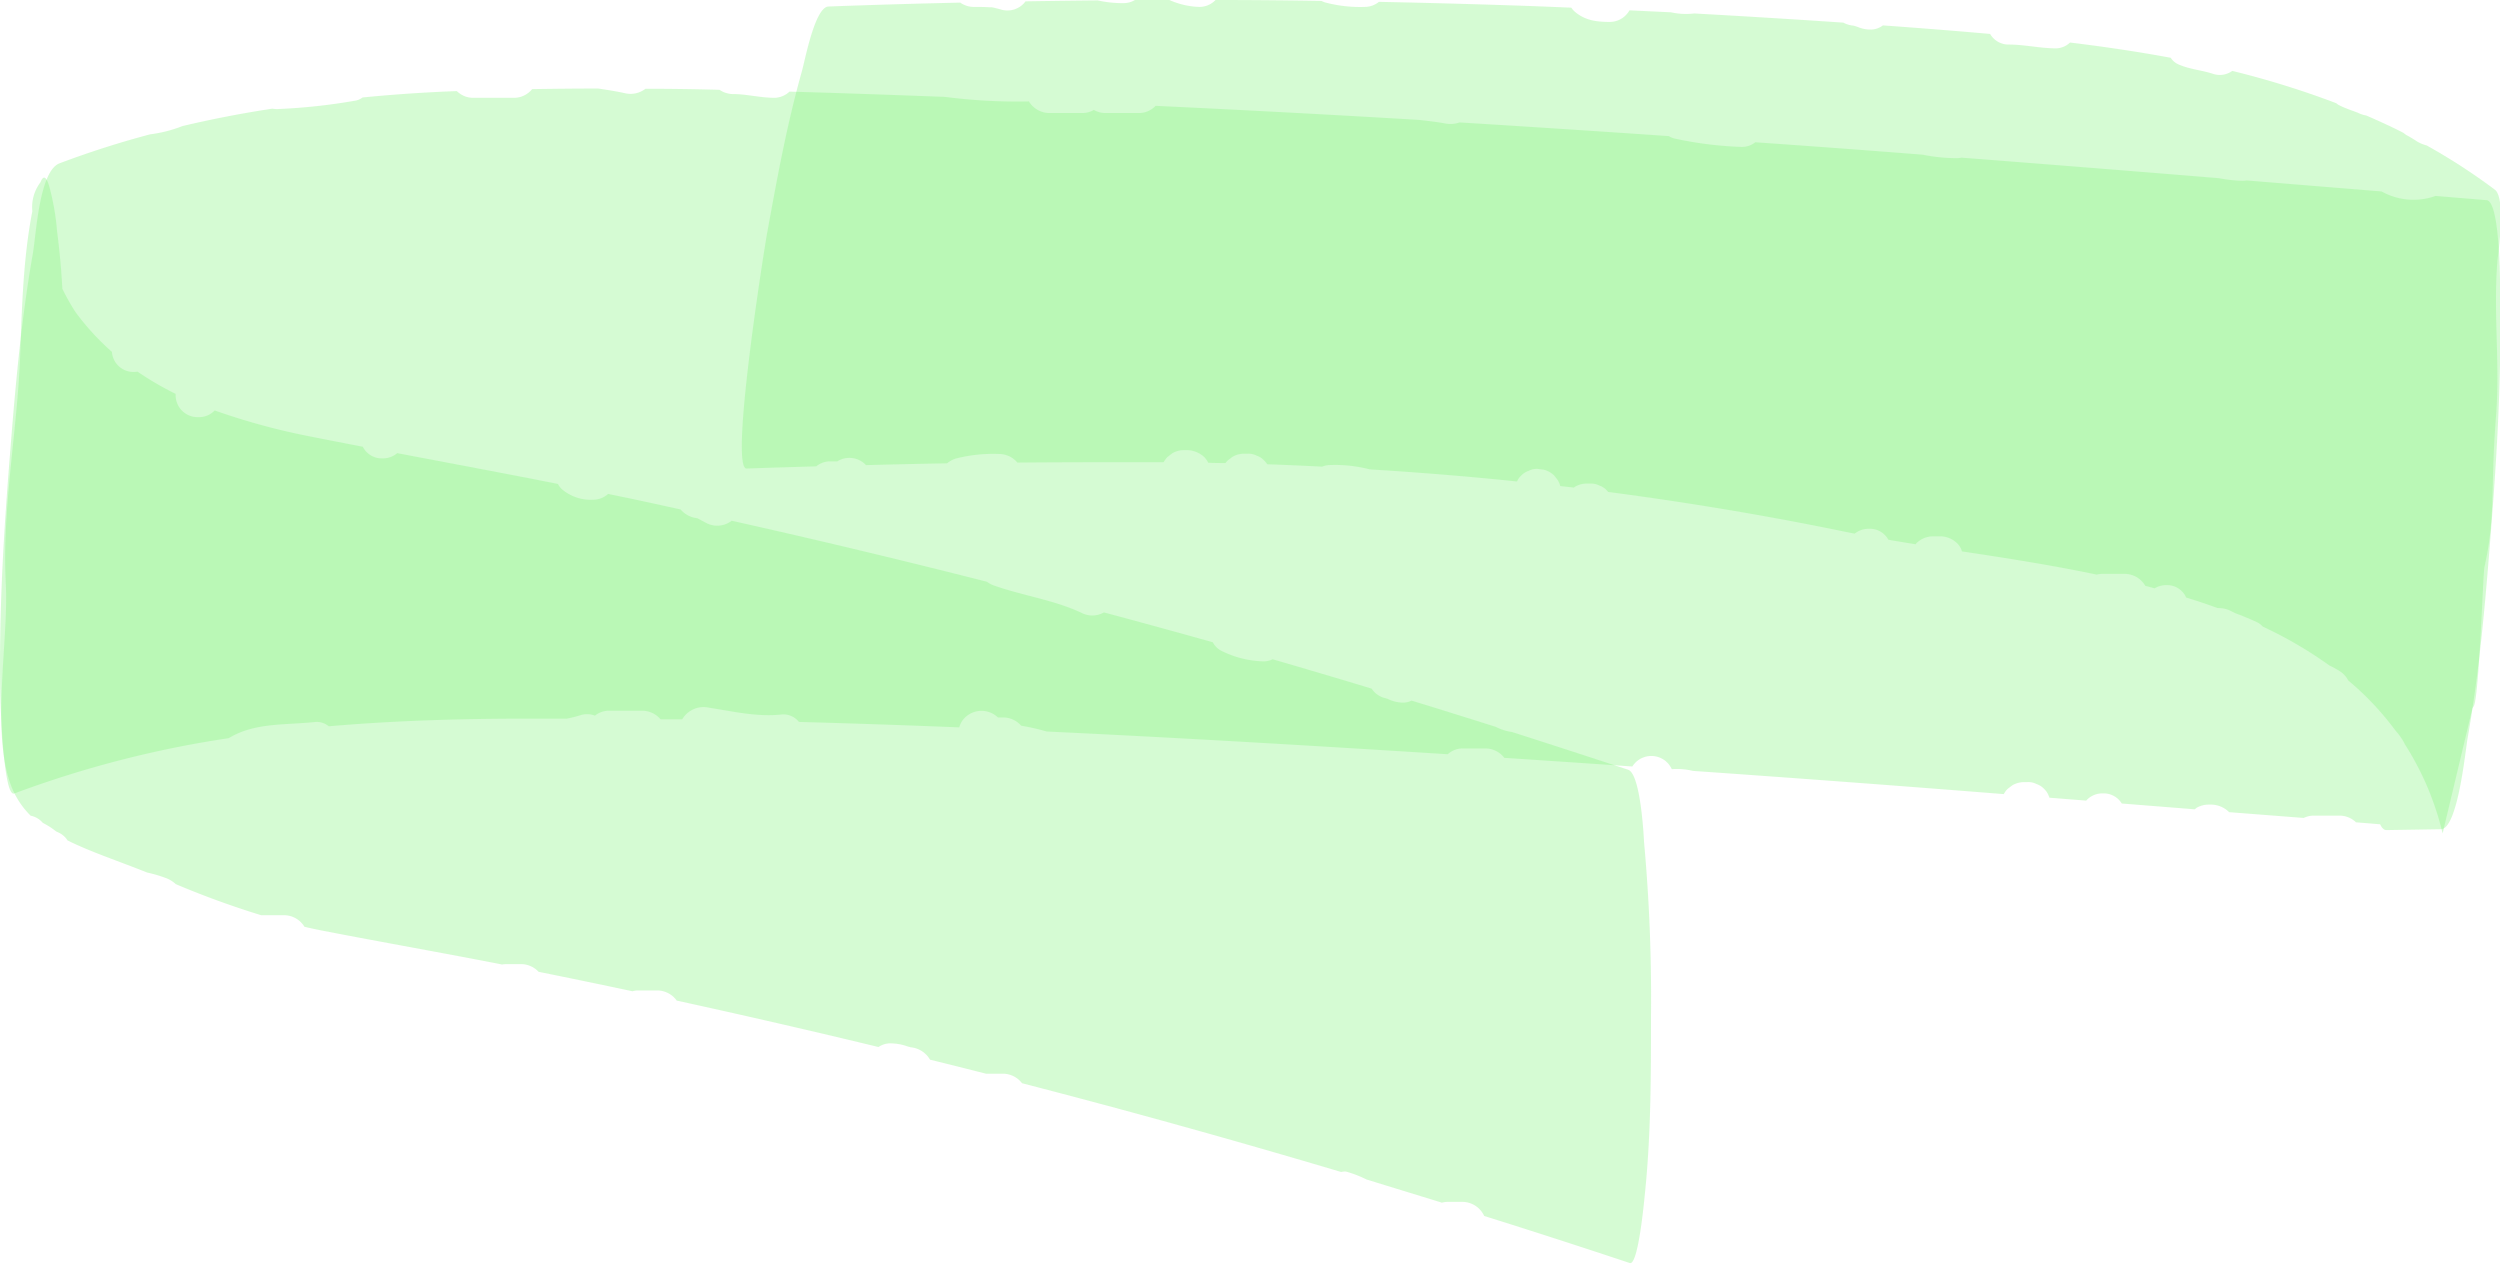
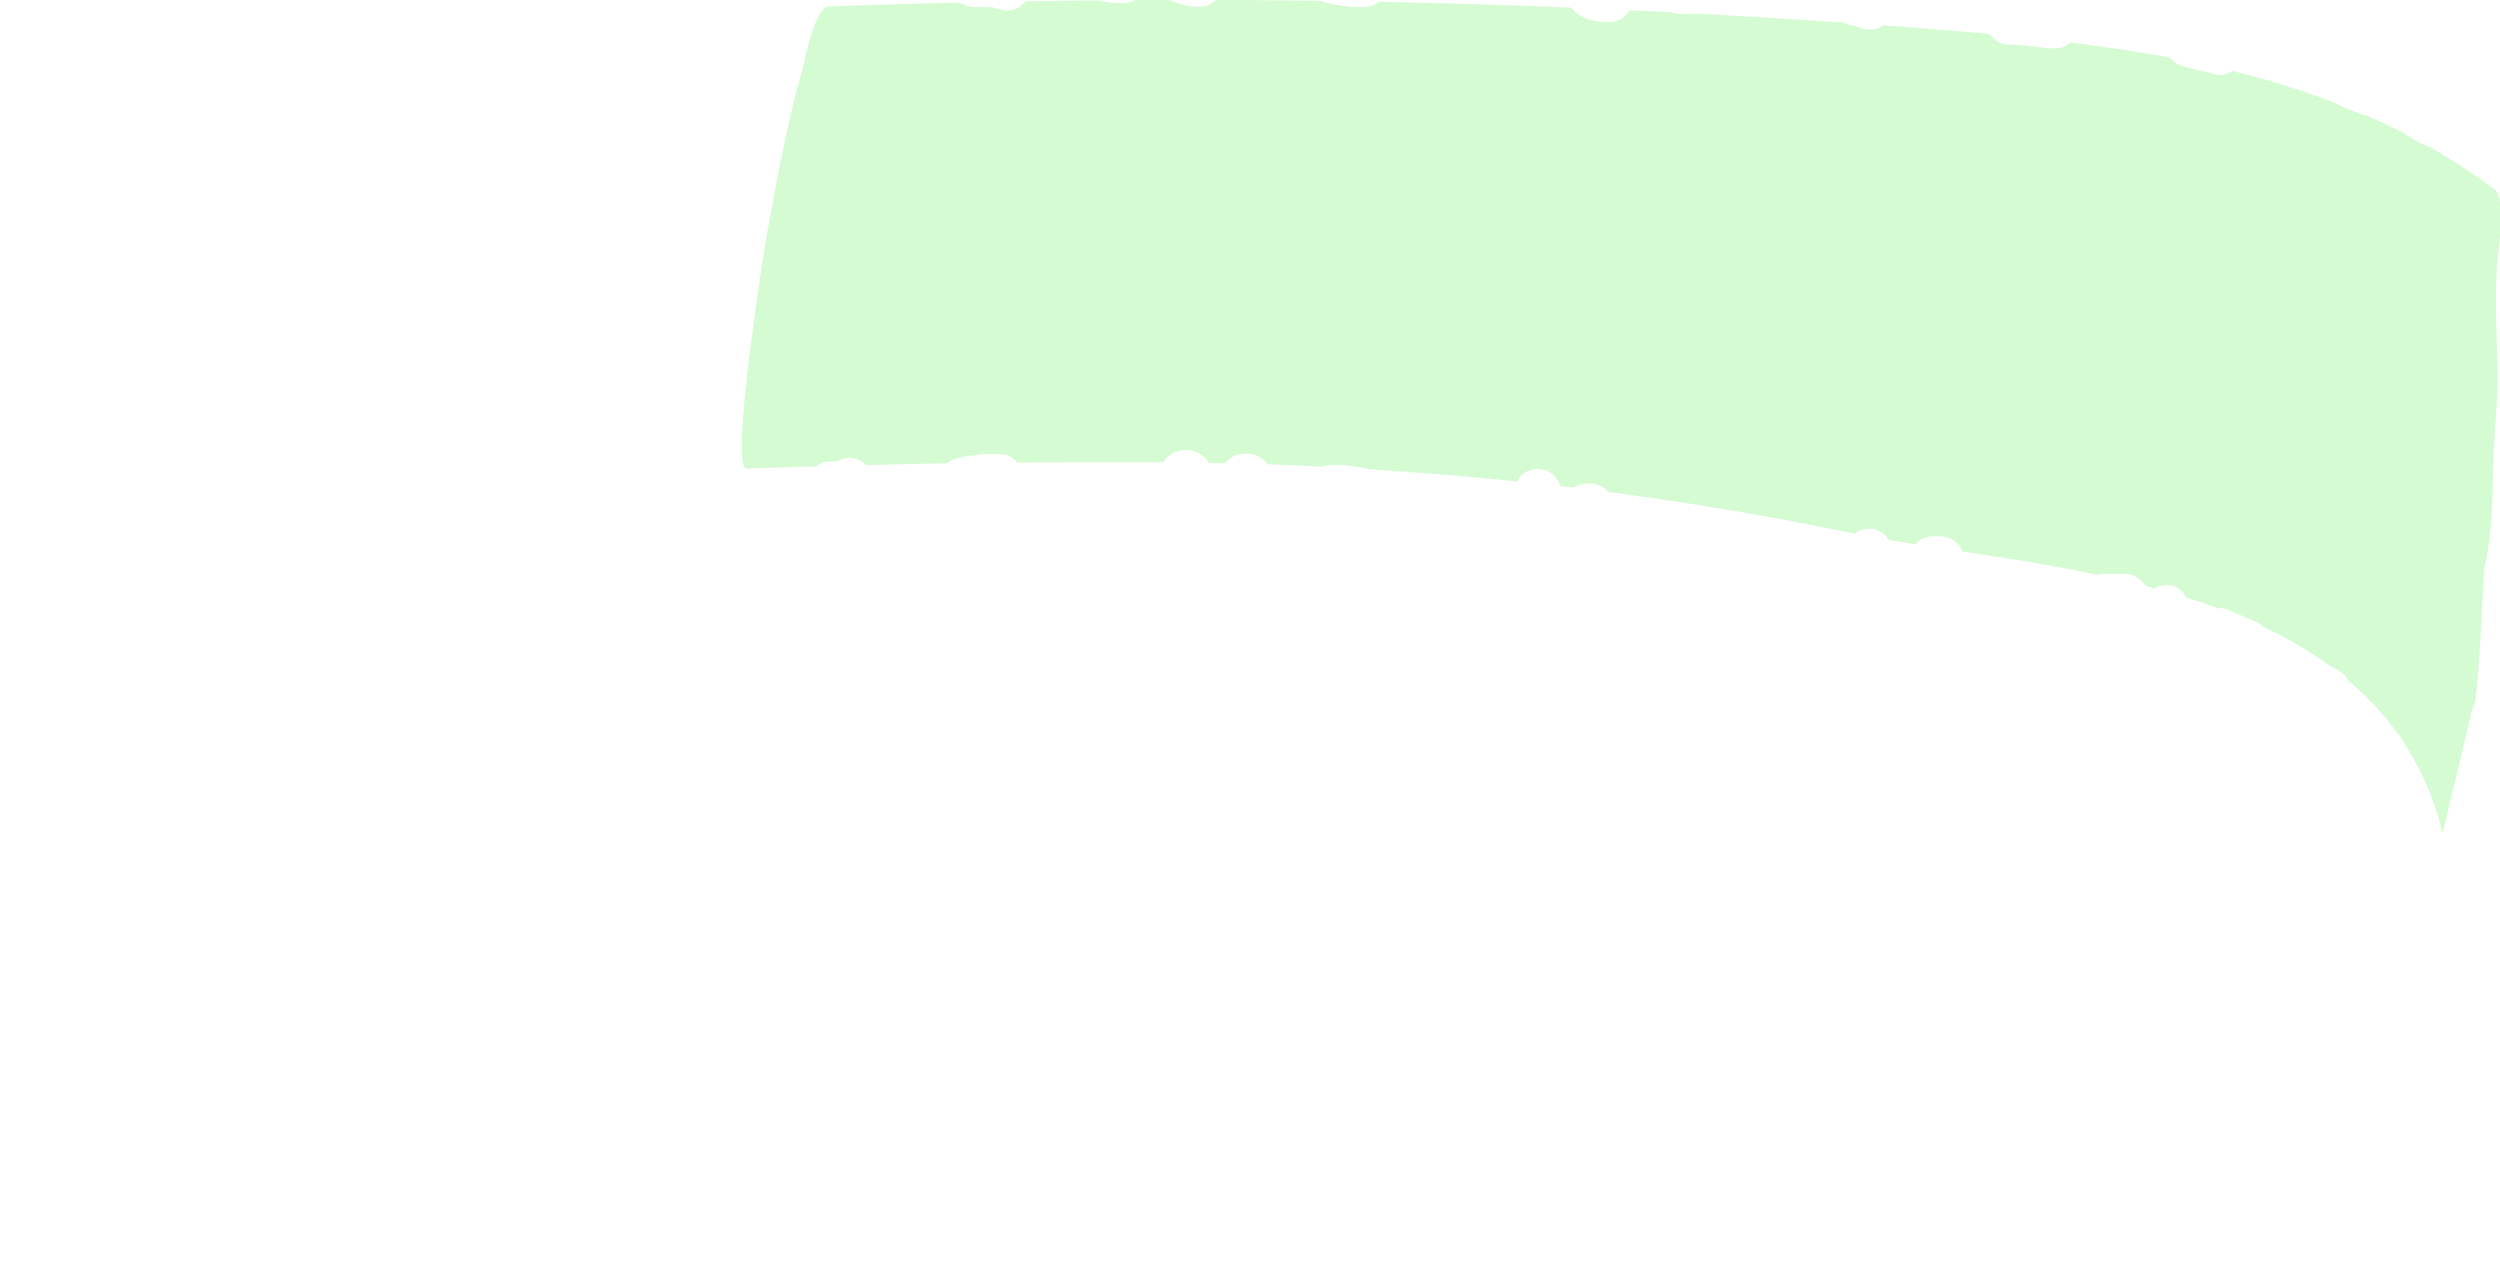
<svg xmlns="http://www.w3.org/2000/svg" id="e7ebbf92-c781-409d-bcab-2d38c5310988" data-name="fa85f30b-4861-4471-a518-78df92d6e517" viewBox="0 0 430.89 217.79">
  <defs>
    <style>.e343bb3b-d650-456d-b20c-7f6a589e484e{opacity:0.35;}.f399b9ef-23ad-4b09-b6ae-00b60913f5cb{fill:#88f482;}</style>
  </defs>
  <g class="e343bb3b-d650-456d-b20c-7f6a589e484e">
-     <path class="f399b9ef-23ad-4b09-b6ae-00b60913f5cb" d="M1.43,82c1-12.75,2-25.62,4.22-38.23.58-3.24,1.09-14.28,4.61-15.62a161.19,161.19,0,0,1,15.62-5,22.72,22.72,0,0,0,5.56-1.42q7.69-1.82,15.5-3a5.69,5.69,0,0,0,.83.07,102.05,102.05,0,0,0,13.39-1.44,2.78,2.78,0,0,0,1.32-.56Q70.6,16,78.74,15.7a4,4,0,0,0,2.76,1.16h7.14a4,4,0,0,0,3.07-1.5c3.81-.06,7.62-.1,11.44-.1,1.51.24,3,.45,4.53.8a4.23,4.23,0,0,0,3.57-.76q6.38,0,12.77.18a4.18,4.18,0,0,0,2.24.73c2.43,0,4.46.6,7.14.65a3.86,3.86,0,0,0,2.67-1.07c8.89.25,17.78.57,26.66.9h.09a96.55,96.55,0,0,0,14.52.79,4.16,4.16,0,0,0,3.41,2h5.84a3.81,3.81,0,0,0,1.94-.54,3.92,3.92,0,0,0,1.95.54h5.83a3.93,3.93,0,0,0,2.86-1.24q22.67,1.07,45.32,2.42c1.54.17,3.08.34,4.6.62a4.76,4.76,0,0,0,2.48-.18q18,1.11,36.08,2.36a3.13,3.13,0,0,0,1,.42,63.82,63.82,0,0,0,11.44,1.44,3.74,3.74,0,0,0,2.45-.8q14.41,1,28.84,2.14a30.09,30.09,0,0,0,5.68.6,4.19,4.19,0,0,0,1-.09q22.2,1.72,44.38,3.54a24.5,24.5,0,0,0,4,.45,5.29,5.29,0,0,0,.8-.06L410.5,33a11.19,11.19,0,0,0,9.27.77l8.82.73c2.53.21,2.33,17.36,2.3,16.13.29,12.74-.39,25.74-1.37,38.43s-2,25.63-4.22,38.23c-.4,2.3-1.7,15.58-4.6,15.63l-9.38.15c-.43,0-.79-.35-1.09-1l-4.16-.34a4.08,4.08,0,0,0-2.77-1.15h-4.54a3.86,3.86,0,0,0-1.7.4l-12.88-1a.67.67,0,0,0-.1-.12,4.49,4.49,0,0,0-2.83-1.18h-.65a4.14,4.14,0,0,0-2,.55l-.33.26-12.57-1a3.64,3.64,0,0,0-3.24-1.74,3.7,3.7,0,0,0-2.89,1.24l-6.34-.5a.61.61,0,0,0-.09-.23,3.06,3.06,0,0,0-.83-1.29,3,3,0,0,0-1.28-.82,3,3,0,0,0-1.54-.35h-.65a4.14,4.14,0,0,0-2,.55l-.81.62a3.9,3.9,0,0,0-.67.9q-26.78-2.13-53.57-4a11.8,11.8,0,0,0-3.65-.3,3.86,3.86,0,0,0-5.11-1.93,3.8,3.8,0,0,0-1.68,1.47q-11-.76-22.07-1.49A4.13,4.13,0,0,0,256.1,129h-4a3.82,3.82,0,0,0-2.57,1c-23-1.46-46.07-2.83-69.14-3.92a36.83,36.83,0,0,0-4.39-1,4.12,4.12,0,0,0-3-1.42h-1a4.08,4.08,0,0,0-5.66,0,3.51,3.51,0,0,0-1,1.71q-13.82-.56-27.64-.94a3.4,3.4,0,0,0-2.92-1.29c-4.28.48-8.35-.52-12.56-1.16a4.25,4.25,0,0,0-4.63,2h-3.74a4.14,4.14,0,0,0-3.07-1.48h-5.83a3.83,3.83,0,0,0-2.41.85,3.73,3.73,0,0,0-2.55-.06,23.32,23.32,0,0,1-2.33.58h-10c-10.32.06-20.67.42-31,1.31a3.24,3.24,0,0,0-2.33-.74c-5.35.57-10.42.07-14.91,2.79a182.44,182.44,0,0,0-37,9.55C.62,137.21.12,122.2.07,120.37-.22,107.64.46,94.66,1.43,82Z" />
-   </g>
+     </g>
  <g class="e343bb3b-d650-456d-b20c-7f6a589e484e">
    <path class="f399b9ef-23ad-4b09-b6ae-00b60913f5cb" d="M132.2,40.27c1.7-9.36,3.42-18.79,6-27.95.54-1.88,2.24-11.11,4.6-11.2Q154.16.7,165.51.45a4,4,0,0,0,2.26.74c.91,0,1.81,0,2.71.06h.44l.38.07c.42.11.83.2,1.25.33A3.88,3.88,0,0,0,176.76.23Q183,.13,189.21.07a19.52,19.52,0,0,0,4.51.47A3.8,3.8,0,0,0,195.61,0h5.94a13.64,13.64,0,0,0,5.14,1.19A3.79,3.79,0,0,0,209.5,0q9.12,0,18.26.16.28.14.57.24a23.28,23.28,0,0,0,6.9.79,3.85,3.85,0,0,0,2.43-.87q13.49.27,27,.75l6.17.25a3,3,0,0,0,.54.64c1.75,1.56,3.82,1.82,6.08,1.82a3.91,3.91,0,0,0,3.4-2l7.16.34a11.94,11.94,0,0,0,4,.2q12.86.71,25.7,1.58a4.49,4.49,0,0,0,1.75.52,8.6,8.6,0,0,1,.9.29,5.31,5.31,0,0,0,1.89.38,3.52,3.52,0,0,0,2.28-.71l1.48.1c5.66.42,11.32.86,17,1.37a3.67,3.67,0,0,0,3.26,1.83c2.61,0,5.18.61,7.79.65a3.61,3.61,0,0,0,2.72-1c5.81.71,11.6,1.56,17.36,2.63a3,3,0,0,0,1.25,1.1c2,.91,4.07,1,6.14,1.7a3.69,3.69,0,0,0,3.22-.54,153.51,153.51,0,0,1,17.92,5.57,2.47,2.47,0,0,0,.61.4c1,.5,2.07.84,3.11,1.24l.13.06a5.15,5.15,0,0,0,1.33.42c2.17.94,4.32,1.92,6.42,3a3.28,3.28,0,0,0,.69.48c.57.3,1.1.64,1.65,1a6.09,6.09,0,0,0,1.63.67A103.65,103.65,0,0,1,430,32.69c2,1.5.52,11.41.46,12.1-.76,9.45.47,17.51-.26,27-1,13,0,17-2,26-.23,1-.92,22.83-1.87,24l-.18.25L421,143.65a49.81,49.81,0,0,0-6.51-15.37l-.06-.14a10.59,10.59,0,0,0-1.55-2.21,49.84,49.84,0,0,0-8.15-8.65,4.24,4.24,0,0,0-1.46-1.6,17.85,17.85,0,0,0-1.82-1A70.43,70.43,0,0,0,390,108a3.09,3.09,0,0,0-1-.76c-1-.47-2-.87-2.94-1.26a8.37,8.37,0,0,1-1.28-.52s.74.34.16.06l-.48-.23a4.65,4.65,0,0,0-2.23-.48c-1.78-.65-3.6-1.26-5.43-1.82a3.6,3.6,0,0,0-3.44-2.14,3.8,3.8,0,0,0-2,.56c-.53-.15-1.06-.3-1.6-.43a4.16,4.16,0,0,0-3.49-2.07h-3.89a3.76,3.76,0,0,0-1,.13c-7.82-1.64-15.71-2.87-23.22-4a.78.78,0,0,0-.05-.14,2.94,2.94,0,0,0-.82-1.29,4.2,4.2,0,0,0-2.83-1.17h-1.3a4.11,4.11,0,0,0-2.83,1.17c-.06.06-.1.13-.16.2-1.6-.26-3.16-.51-4.7-.78a3.62,3.62,0,0,0-3.34-1.89,3.79,3.79,0,0,0-2.46.84L318,91.65c-13.61-2.81-27.21-5.07-40.83-6.86l-.23-.27a3.06,3.06,0,0,0-1.29-.83,3,3,0,0,0-1.54-.34h-.65a3.91,3.91,0,0,0-2,.55l-.19.14c-.79-.09-1.57-.17-2.35-.27a4,4,0,0,0-.42-1l-.63-.81a4,4,0,0,0-1.77-1L265,80.82a3,3,0,0,0-1.54.34,3.06,3.06,0,0,0-1.29.83,2.92,2.92,0,0,0-.7,1c-8.44-.89-16.91-1.56-25.4-2.09a23.57,23.57,0,0,0-6.74-.75,3.78,3.78,0,0,0-1.45.28c-3.15-.16-6.3-.3-9.47-.41a3.35,3.35,0,0,0-.53-.65,3.12,3.12,0,0,0-1.28-.83,3,3,0,0,0-1.54-.34h-.65a3.91,3.91,0,0,0-2,.55l-.81.62a3.91,3.91,0,0,0-.37.44c-1,0-2,0-3-.06a3.47,3.47,0,0,0-.7-1,4.57,4.57,0,0,0-2.83-1.17h-.65a3.94,3.94,0,0,0-2,.55l-.81.62a4.69,4.69,0,0,0-.68.91H198c-7.55,0-15.1,0-22.65.07a4.14,4.14,0,0,0-3.07-1.48,26,26,0,0,0-7.55.79,4.27,4.27,0,0,0-1.49.82q-7,.12-14,.31a.36.36,0,0,1-.07-.1,3.92,3.92,0,0,0-4.86-.55h-1.21a3.81,3.81,0,0,0-2.42.86c-4,.12-8,.23-12,.38C125.71,80.81,131.66,43.28,132.2,40.27Z" />
  </g>
  <g class="e343bb3b-d650-456d-b20c-7f6a589e484e">
-     <path class="f399b9ef-23ad-4b09-b6ae-00b60913f5cb" d="M10.23,143.57l-.56-.27a13.12,13.12,0,0,0-2.29-1.47,3.67,3.67,0,0,0-2.1-1.24A14.77,14.77,0,0,1,2,135.65c-3.65-9.2-.49-25.29-1-35C.32,87.56,3,74.26,3.48,61.17,3.77,53,4,44.51,5.57,36.41a7.12,7.12,0,0,1,1.41-5q.75-1.9,1.52.75a41.82,41.82,0,0,1,1.33,7.61c.43,3.33.74,6.67.92,10a38.28,38.28,0,0,0,2.25,4,43.12,43.12,0,0,0,6.29,6.87,3.73,3.73,0,0,0,3.83,3.47,5.7,5.7,0,0,0,.58-.06,54,54,0,0,0,6.58,3.84,3.78,3.78,0,0,0,3.55,4h.31A3.7,3.7,0,0,0,37,70.74a115.93,115.93,0,0,0,17,4.59c2.84.57,5.69,1.12,8.54,1.67a3.63,3.63,0,0,0,3.4,2,3.75,3.75,0,0,0,2.52-.9c9.23,1.76,18.48,3.48,27.71,5.31a3.3,3.3,0,0,0,.67.9,7.7,7.7,0,0,0,5.42,1.82,3.89,3.89,0,0,0,2.55-1l3.63.75c3,.63,5.91,1.28,8.87,1.93a4.37,4.37,0,0,0,2.9,1.51h0l1.43.77a4.07,4.07,0,0,0,4.47-.34q22.08,4.94,44,10.52a4.29,4.29,0,0,0,1.11.61c5,1.78,10.43,2.5,15.26,4.78a4,4,0,0,0,3.78-.11q9.41,2.52,18.78,5.15a3.36,3.36,0,0,0,1.44,1.45,17.23,17.23,0,0,0,7.21,1.84,3.56,3.56,0,0,0,1.66-.36q8.55,2.48,17.07,5.06a3.75,3.75,0,0,0,2.46,1.66h-.09a.66.66,0,0,1,.2.06h.09a6.26,6.26,0,0,0,2.61.69,3.31,3.31,0,0,0,1.6-.35q7.26,2.23,14.52,4.53a9,9,0,0,0,2.81.89q10,3.2,20,6.5c2.24.75,2.73,12.34,2.74,12.44a295.85,295.85,0,0,1,1.2,30.06c0,10,0,20.1-1,30.06-.13,1.27-1.17,13-2.67,12.46q-12.51-4.17-25.08-8.11a4.18,4.18,0,0,0-3.69-2.43h-2.6a3.77,3.77,0,0,0-1,.14c-4.32-1.34-8.64-2.65-13-4a19.68,19.68,0,0,0-3.56-1.37,3.18,3.18,0,0,0-.81.08q-27.36-8.15-55-15.3a4.16,4.16,0,0,0-3.21-1.64h-3q-4.81-1.23-9.65-2.42a4.29,4.29,0,0,0-3.31-2.13c-.35-.09-.69-.19-1-.3a9.12,9.12,0,0,0-2.43-.38,3.63,3.63,0,0,0-2.14.63q-17.34-4.19-34.77-8a4.17,4.17,0,0,0-3.3-1.75H110a3.77,3.77,0,0,0-1,.14q-8.07-1.72-16.17-3.35a4.16,4.16,0,0,0-2.94-1.33h-2.6a4.53,4.53,0,0,0-.74.07c-10.21-2-20.47-3.8-30.69-5.78-1.14-.22-2.26-.46-3.38-.72a4.16,4.16,0,0,0-3.46-2H45a154.1,154.1,0,0,1-14.7-5.35,5.18,5.18,0,0,0-1.57-1,23.15,23.15,0,0,0-3.36-1c-5-2-9.77-3.56-13.73-5.54A3.48,3.48,0,0,0,10.23,143.57Z" />
-   </g>
+     </g>
</svg>